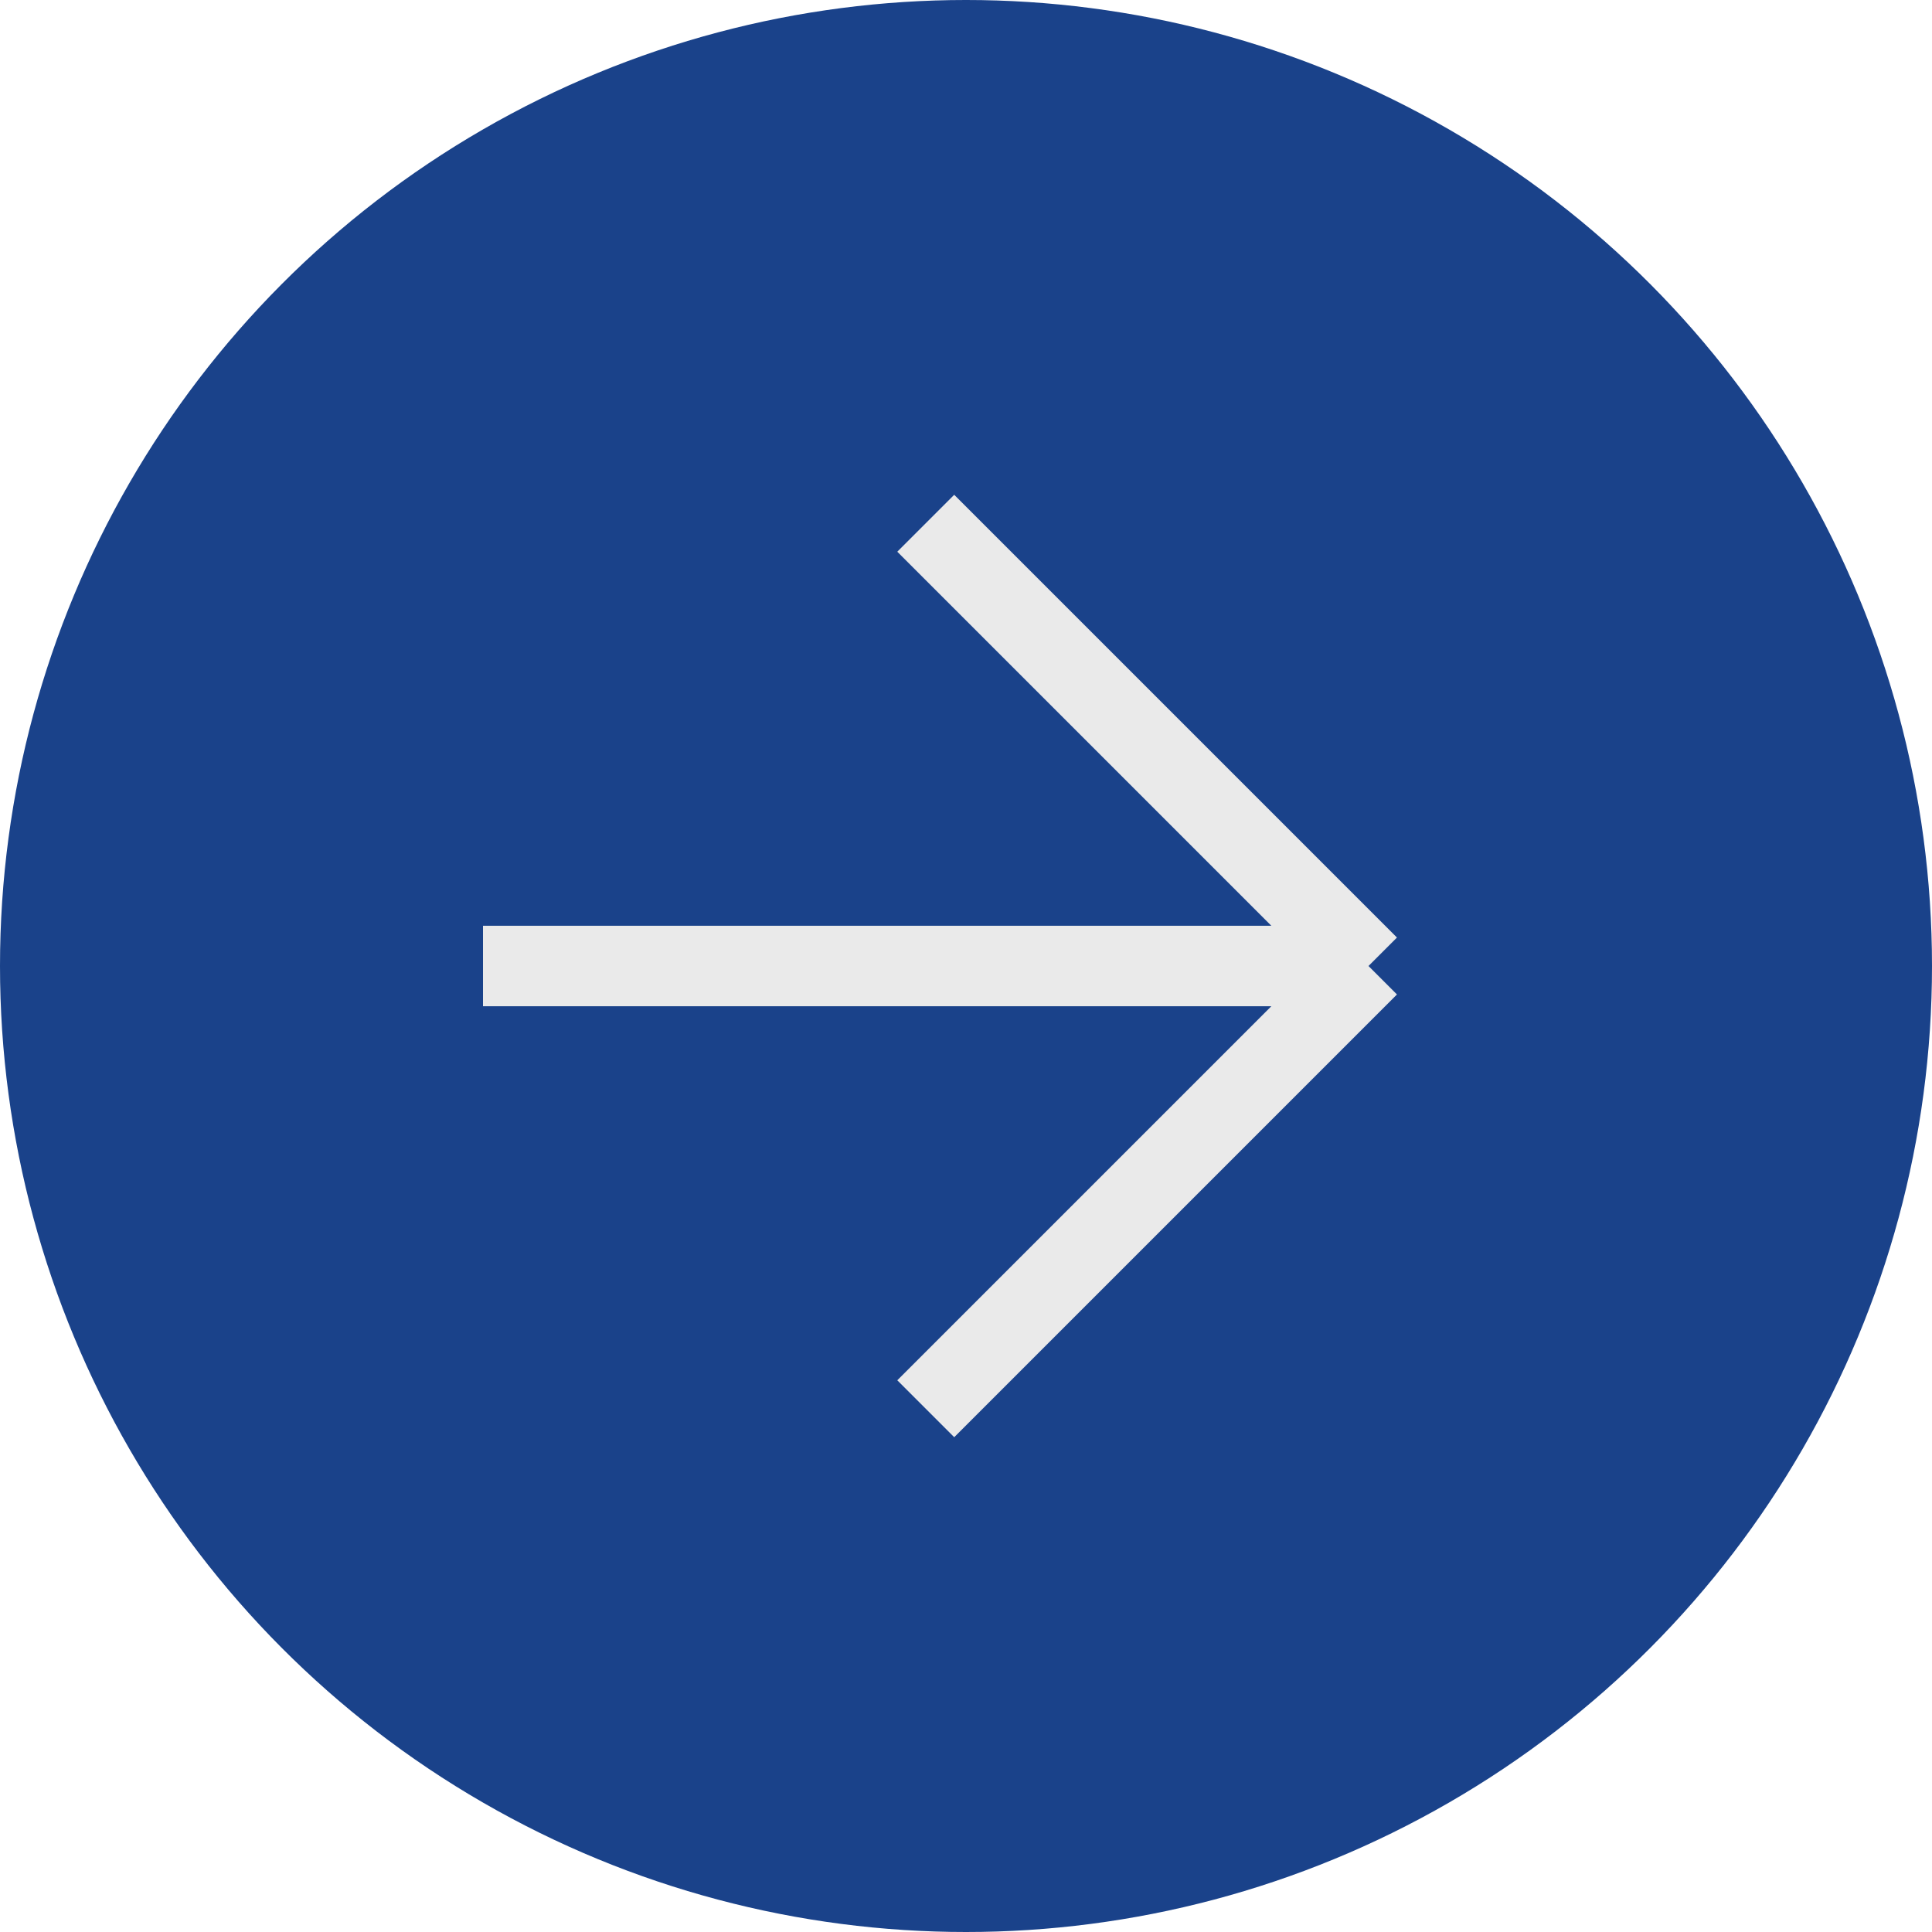
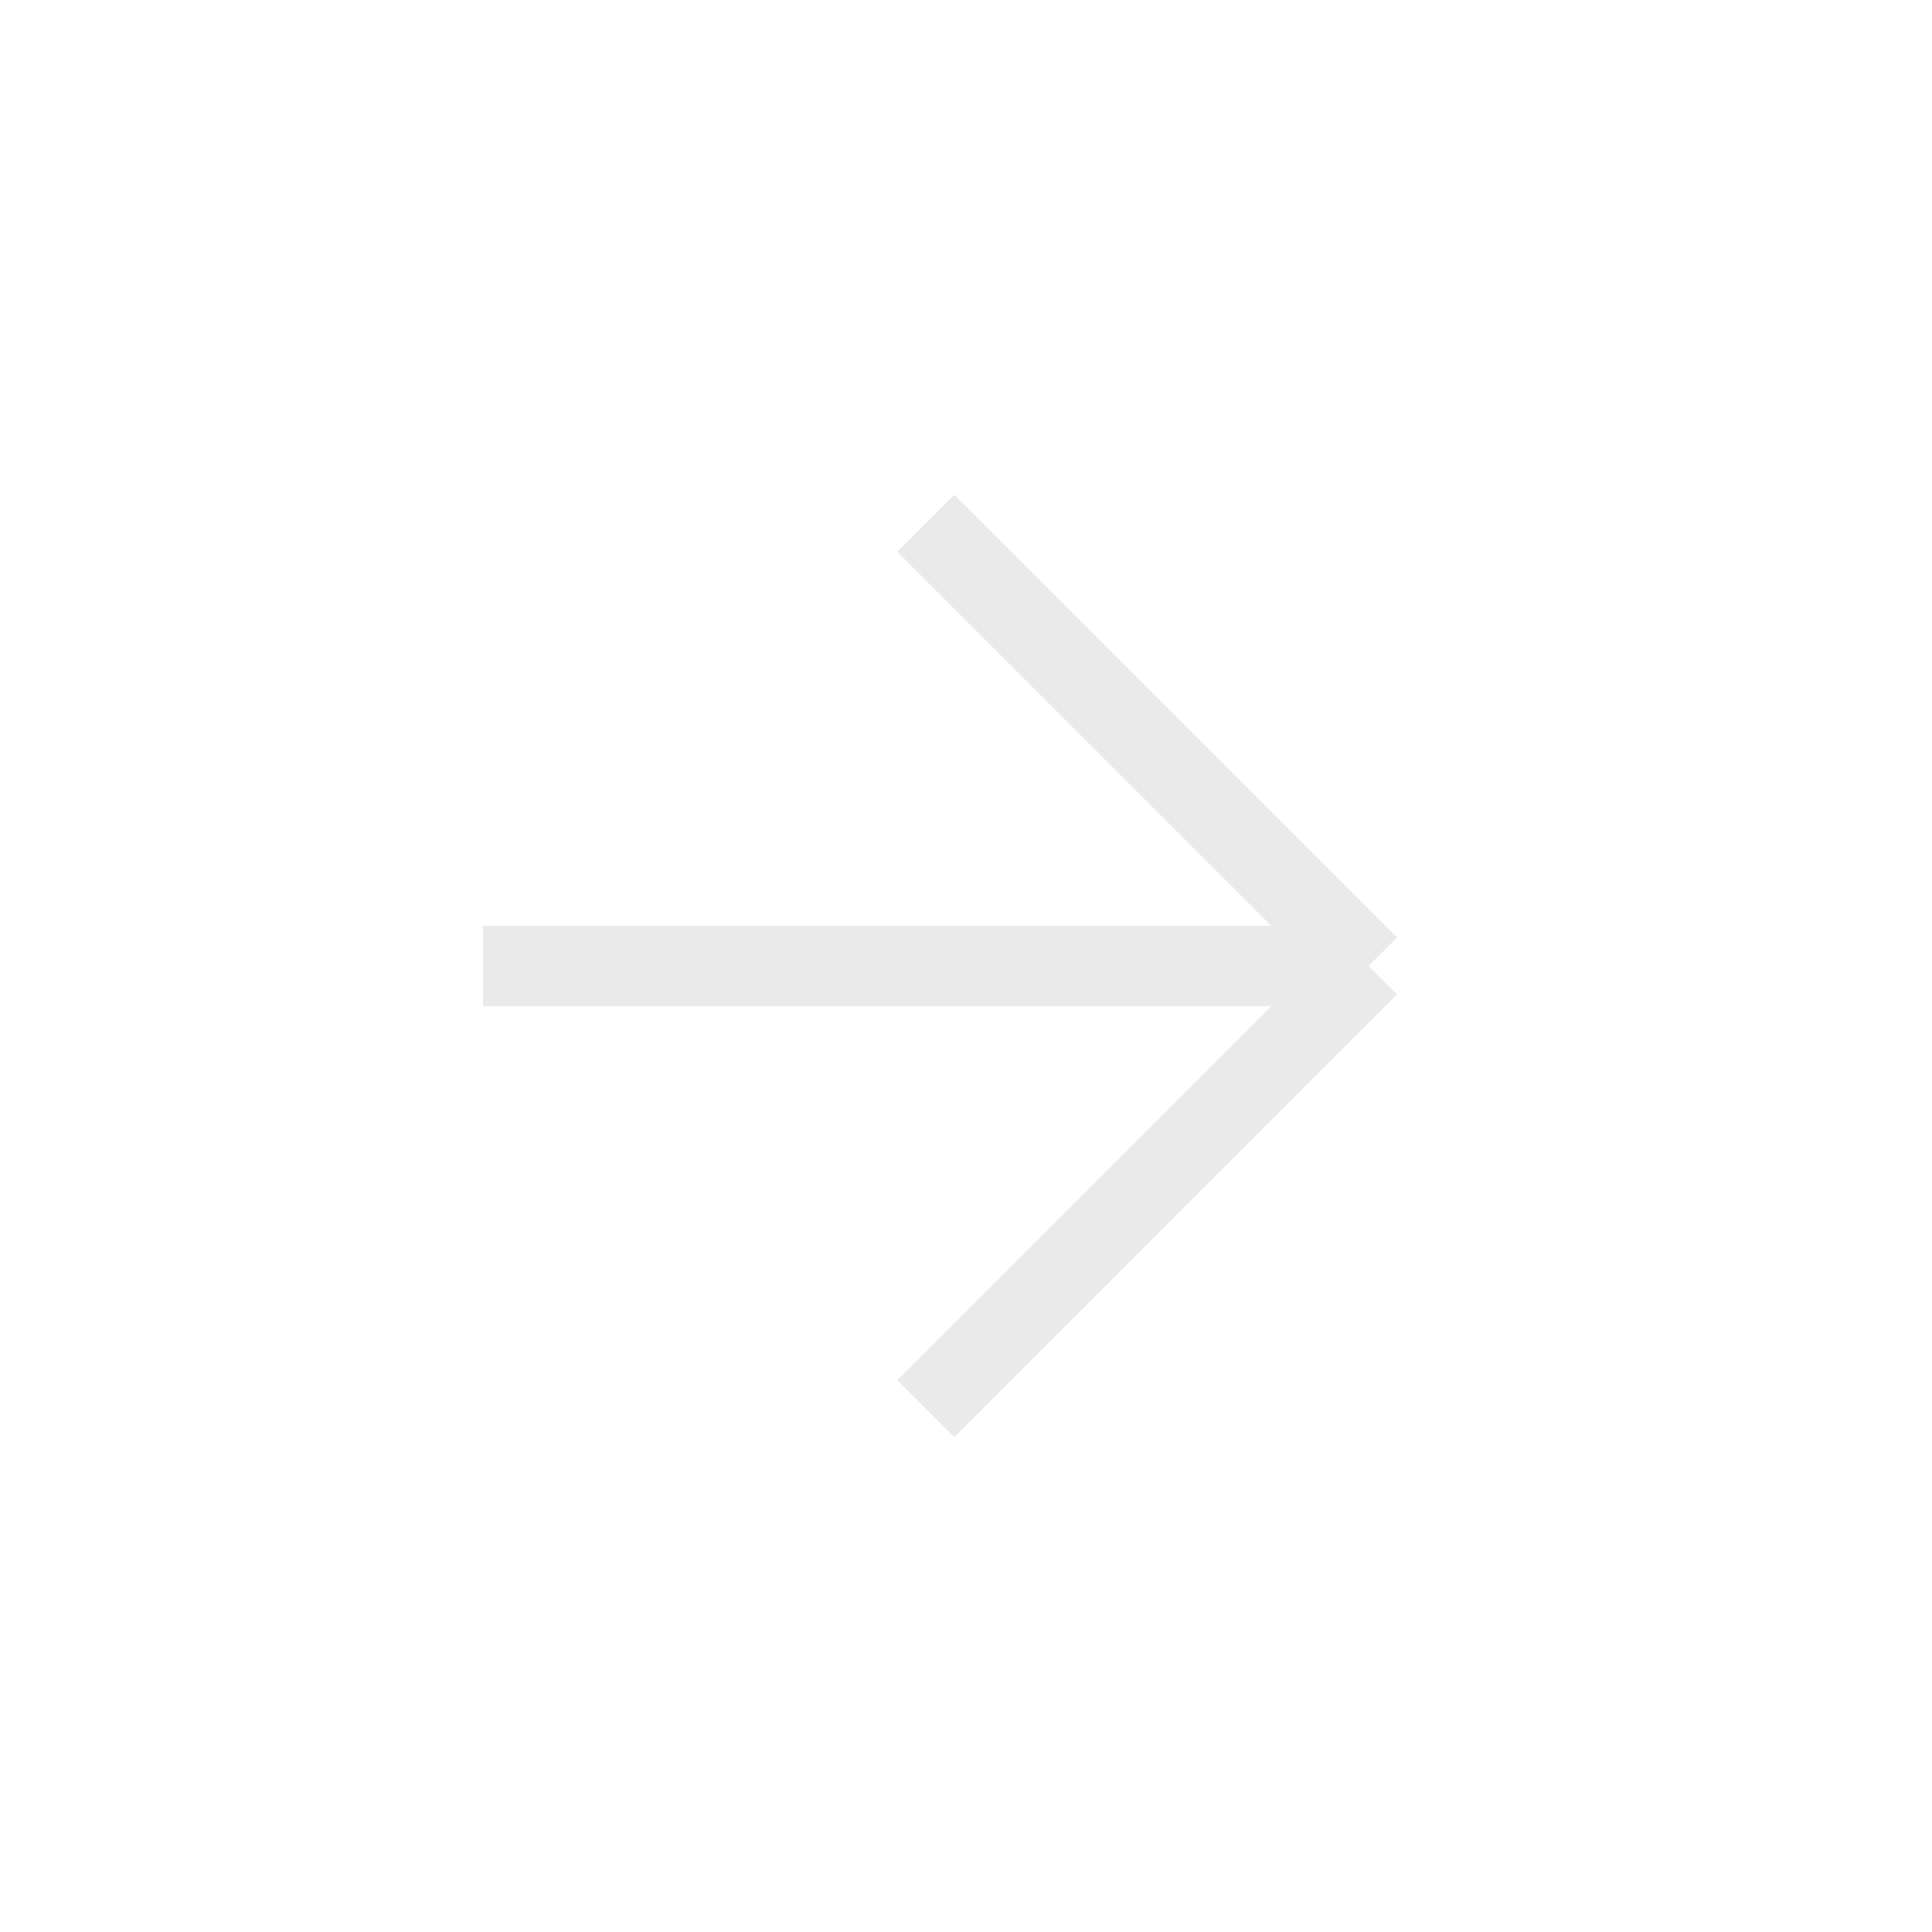
<svg xmlns="http://www.w3.org/2000/svg" width="48" height="48" viewBox="0 0 48 48" fill="none">
-   <circle cx="24" cy="24" r="24" fill="#1A428A" />
  <path d="M23 13L34 24M34 24L23 35M34 24H12" stroke="#EAEAEA" stroke-width="2" />
</svg>